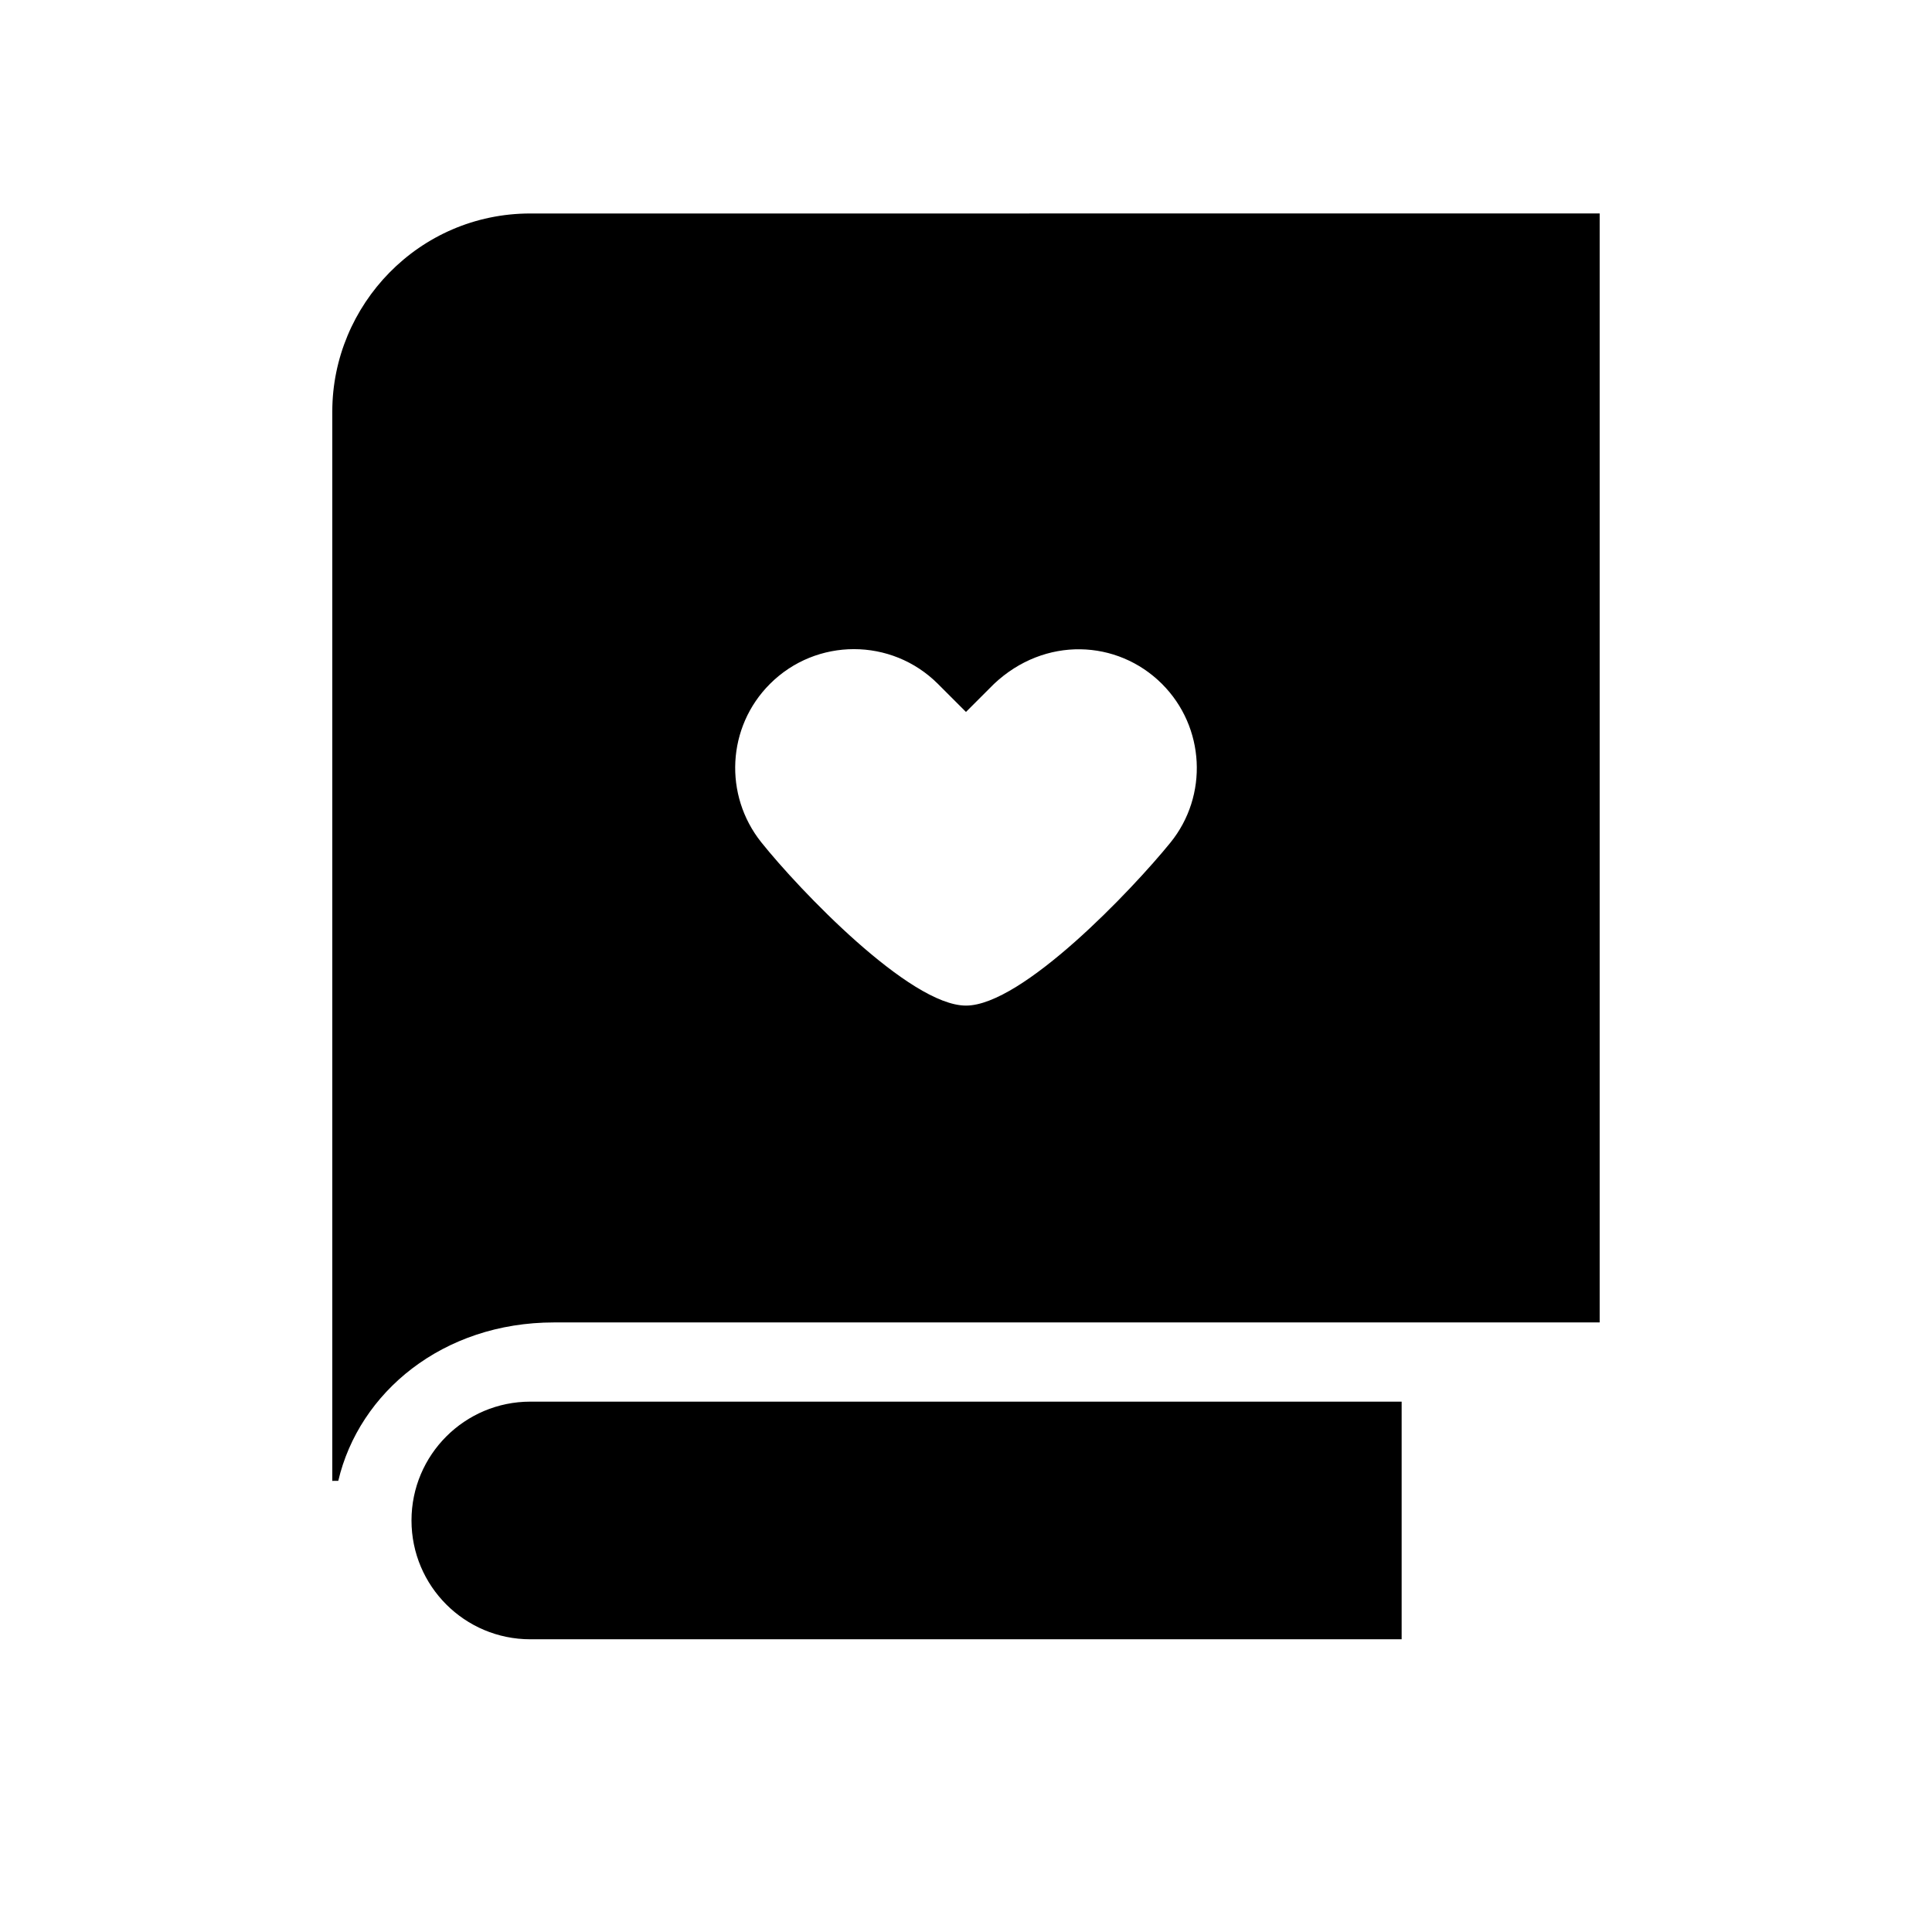
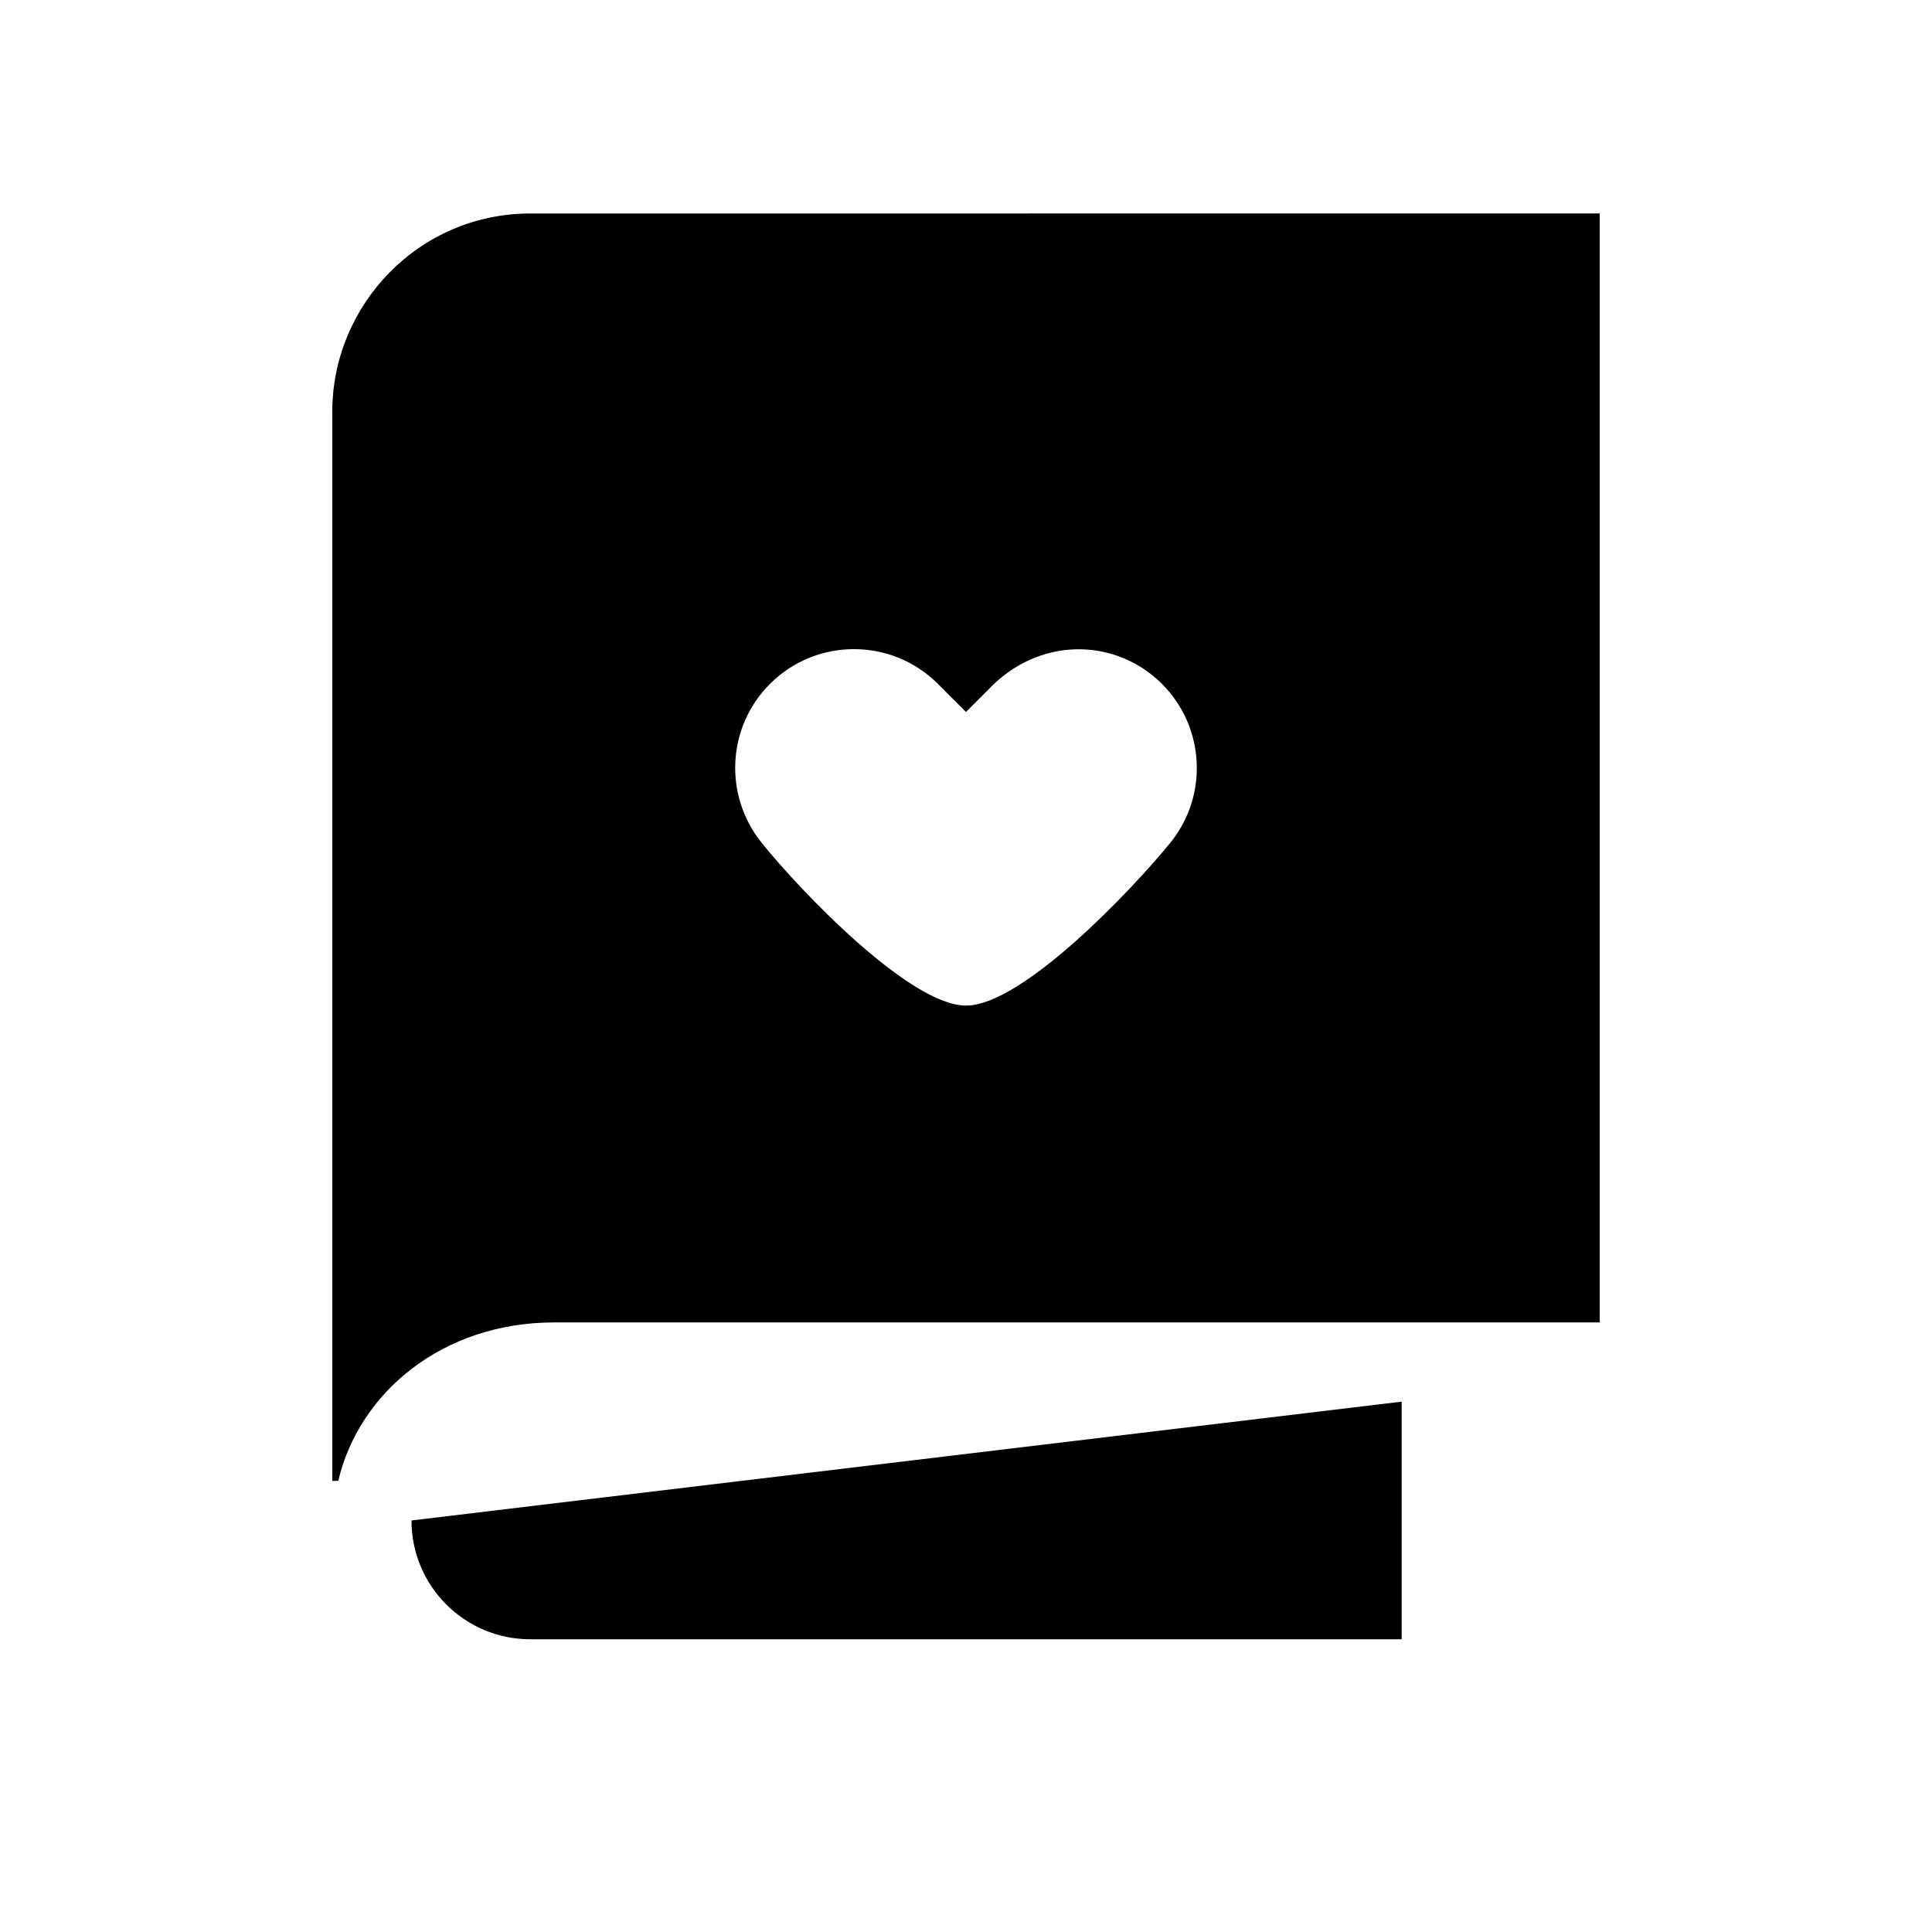
<svg xmlns="http://www.w3.org/2000/svg" fill="#000000" width="800px" height="800px" version="1.1" viewBox="144 144 512 512">
-   <path d="m515.45 515.45v62.977h-230.91c-17.391 0-31.488-14.098-31.488-31.488s14.105-31.488 31.488-31.488zm52.48-314.88v293.88l-277.09 0.008c-29.531 0-51.68 18.523-57.195 41.98l-1.582 0.008v-283.39c0-28.223 22.914-52.48 52.48-52.48zm-219.89 124.68c-11.406 11.406-12.27 29.473-2.289 41.973 9.98 12.496 39.32 43.27 54.242 43.27 14.918 0 44.055-30.719 54.16-43.164 10.109-12.441 9.223-30.648-2.207-42.078-11.809-11.805-31.07-12.684-44.531 0l-7.422 7.422-7.422-7.422c-12.297-12.297-32.234-12.297-44.531 0z" />
+   <path d="m515.45 515.45v62.977h-230.91c-17.391 0-31.488-14.098-31.488-31.488zm52.48-314.88v293.88l-277.09 0.008c-29.531 0-51.68 18.523-57.195 41.98l-1.582 0.008v-283.39c0-28.223 22.914-52.48 52.48-52.48zm-219.89 124.68c-11.406 11.406-12.27 29.473-2.289 41.973 9.98 12.496 39.32 43.27 54.242 43.27 14.918 0 44.055-30.719 54.16-43.164 10.109-12.441 9.223-30.648-2.207-42.078-11.809-11.805-31.07-12.684-44.531 0l-7.422 7.422-7.422-7.422c-12.297-12.297-32.234-12.297-44.531 0z" />
</svg>